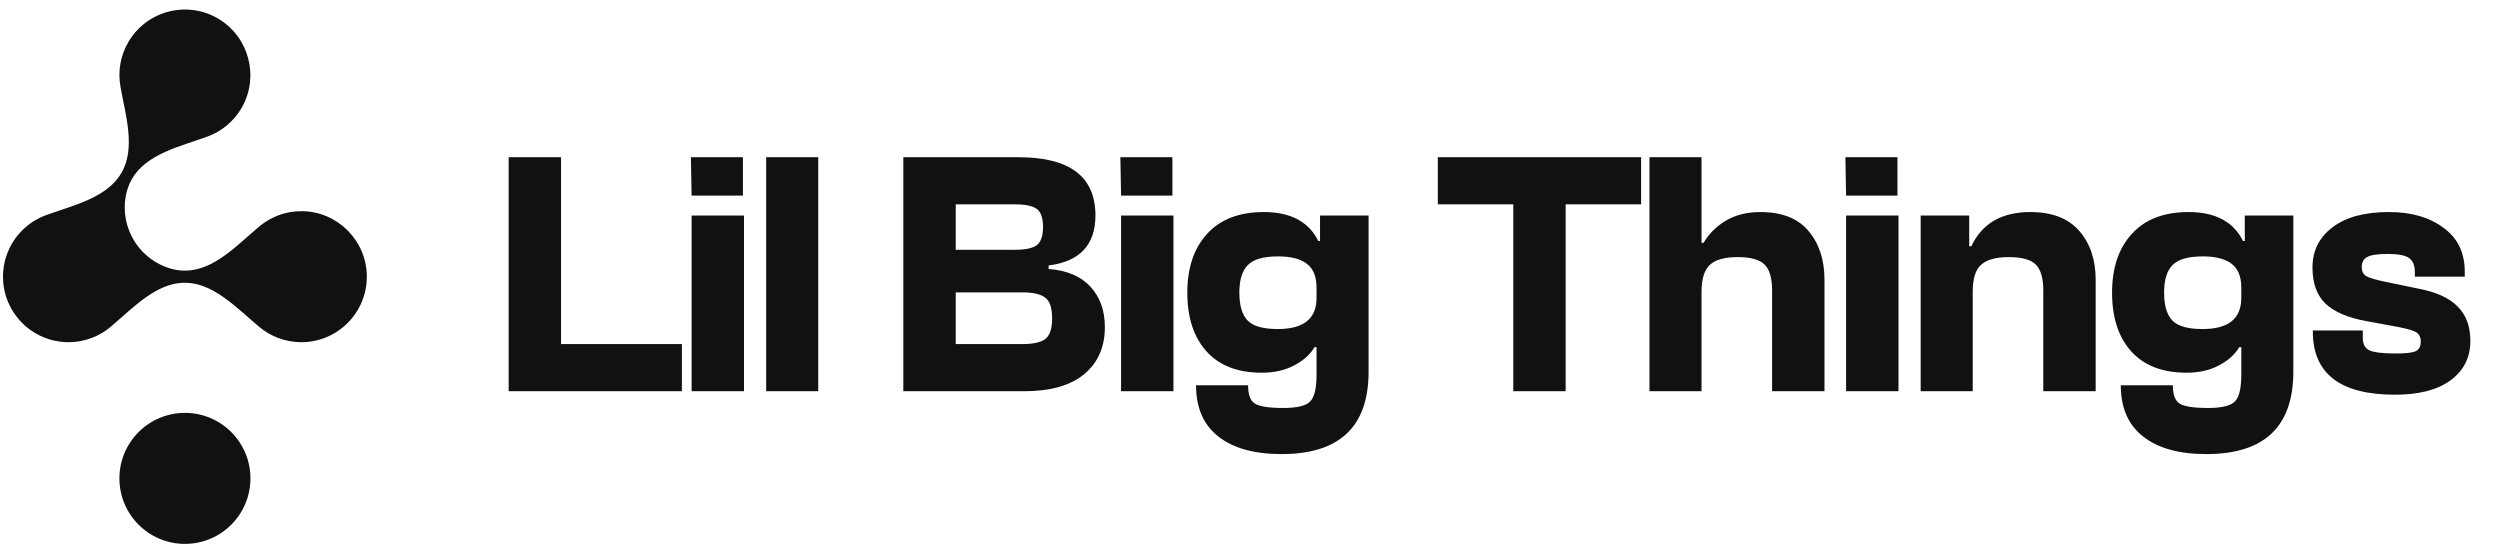
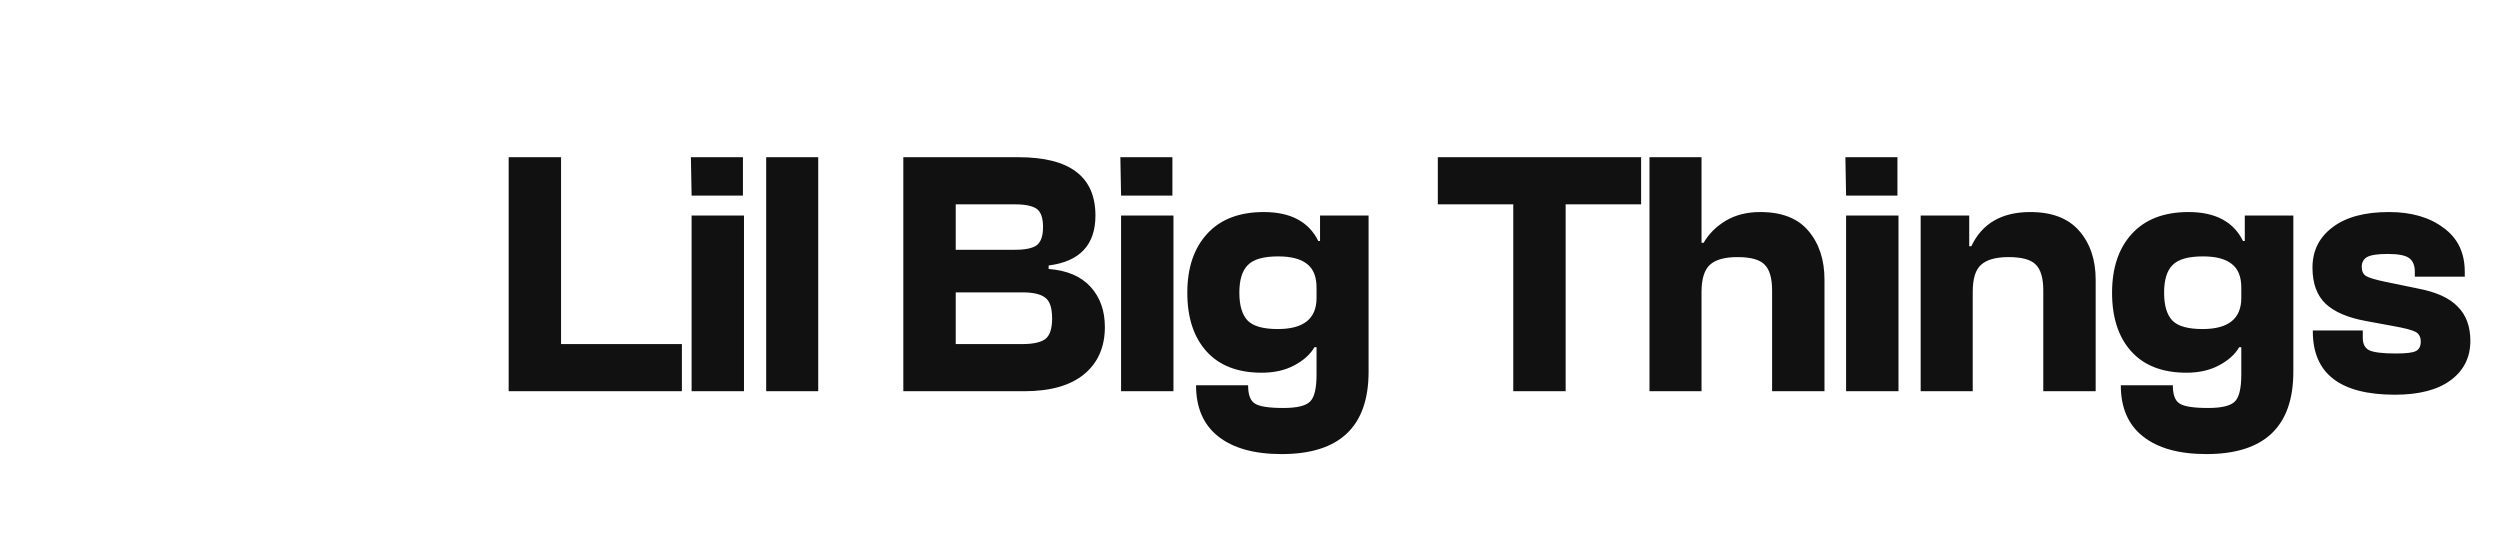
<svg xmlns="http://www.w3.org/2000/svg" width="131" height="29" viewBox="0 0 131 29" fill="none">
-   <path d="M9.69 21.635C11.586 21.635 13.123 23.172 13.123 25.067C13.123 26.963 11.586 28.5 9.69 28.5C7.795 28.5 6.257 26.963 6.257 25.067C6.257 23.172 7.795 21.635 9.69 21.635ZM6.718 2.217C7.674 0.561 9.801 0.003 11.448 0.985C13.04 1.934 13.591 4.002 12.682 5.617C12.263 6.36 11.61 6.887 10.868 7.157C9.441 7.678 7.675 8.059 6.915 9.375C6.744 9.671 6.639 9.987 6.583 10.316C6.315 11.888 7.214 13.445 8.709 13.998C9.023 14.114 9.349 14.182 9.69 14.182C11.209 14.181 12.422 12.842 13.587 11.866C14.192 11.359 14.974 11.057 15.827 11.066L15.826 11.065C17.68 11.085 19.195 12.595 19.222 14.448C19.248 16.366 17.701 17.931 15.789 17.931C14.951 17.931 14.182 17.629 13.586 17.13C12.421 16.154 11.179 14.815 9.689 14.815C8.2 14.815 7.004 16.102 5.86 17.072C5.659 17.25 5.439 17.401 5.207 17.524C5.195 17.531 5.184 17.538 5.172 17.544C5.143 17.559 5.113 17.574 5.084 17.588C5.064 17.598 5.043 17.608 5.022 17.617C5.016 17.62 5.009 17.623 5.003 17.626C4.971 17.64 4.913 17.665 4.881 17.678L4.868 17.684C4.669 17.764 4.461 17.825 4.245 17.867C4.242 17.868 4.239 17.869 4.236 17.869C4.214 17.873 4.191 17.877 4.169 17.881C4.136 17.887 4.103 17.892 4.069 17.896C4.056 17.898 4.043 17.901 4.03 17.902C3.988 17.908 3.945 17.912 3.902 17.916C3.901 17.916 3.899 17.917 3.897 17.917C3.54 17.949 3.175 17.926 2.816 17.843C2.812 17.842 2.809 17.841 2.805 17.84C2.783 17.835 2.761 17.83 2.739 17.824C2.727 17.821 2.714 17.818 2.701 17.814C2.689 17.811 2.676 17.807 2.663 17.804C2.641 17.798 2.619 17.791 2.598 17.785C2.594 17.784 2.59 17.783 2.586 17.781C2.25 17.679 1.935 17.525 1.651 17.331C1.648 17.329 1.645 17.326 1.642 17.324C1.624 17.312 1.606 17.3 1.589 17.288C1.576 17.279 1.563 17.269 1.55 17.26C1.543 17.255 1.536 17.249 1.529 17.244C1.171 16.976 0.877 16.646 0.654 16.279C0.653 16.276 0.651 16.273 0.649 16.27C0.638 16.252 0.627 16.233 0.616 16.215C0.606 16.197 0.596 16.179 0.586 16.161C0.584 16.157 0.581 16.152 0.579 16.148C0.373 15.772 0.235 15.354 0.182 14.909C0.181 14.9 0.18 14.892 0.179 14.883C0.177 14.867 0.175 14.851 0.174 14.835C0.172 14.814 0.17 14.793 0.168 14.771C0.168 14.768 0.167 14.764 0.167 14.76C0.141 14.417 0.165 14.068 0.244 13.726C0.245 13.721 0.246 13.716 0.247 13.712C0.252 13.691 0.258 13.67 0.264 13.648C0.267 13.635 0.27 13.622 0.273 13.608C0.277 13.596 0.281 13.583 0.284 13.571C0.29 13.549 0.297 13.527 0.304 13.505C0.304 13.502 0.306 13.498 0.307 13.495C0.414 13.143 0.576 12.815 0.783 12.521C0.784 12.521 0.785 12.52 0.785 12.519C0.81 12.483 0.836 12.448 0.862 12.414C0.87 12.403 0.879 12.393 0.887 12.383C0.907 12.357 0.929 12.33 0.95 12.304C0.964 12.286 0.98 12.269 0.994 12.252C0.997 12.248 1.001 12.245 1.004 12.241C1.179 12.04 1.374 11.863 1.585 11.712C1.592 11.707 1.599 11.702 1.605 11.697C1.624 11.684 1.642 11.671 1.661 11.658C1.688 11.64 1.716 11.622 1.743 11.604C1.755 11.597 1.767 11.59 1.778 11.583C2.003 11.443 2.244 11.329 2.499 11.243C3.91 10.738 5.621 10.346 6.365 9.057C7.125 7.741 6.572 6.022 6.31 4.525C6.175 3.759 6.298 2.943 6.718 2.217Z" fill="#111111" />
  <path d="M35.731 20.5H26.654V8.238H29.399V18.029H35.731V20.5ZM38.93 10.251H36.24L36.203 8.238H38.93V10.251ZM38.985 20.5H36.24V11.294H38.985V20.5ZM42.875 20.5H40.148V8.238H42.875V20.5ZM53.667 20.5H47.334V8.238H53.374C56.058 8.238 57.401 9.256 57.401 11.294C57.401 12.831 56.583 13.704 54.948 13.911V14.094C55.912 14.167 56.644 14.479 57.144 15.028C57.645 15.577 57.895 16.278 57.895 17.132C57.895 18.182 57.535 19.005 56.815 19.603C56.095 20.201 55.046 20.5 53.667 20.5ZM50.08 10.708V13.088H53.191C53.728 13.088 54.106 13.008 54.326 12.85C54.545 12.679 54.655 12.362 54.655 11.898C54.655 11.422 54.545 11.105 54.326 10.946C54.106 10.788 53.728 10.708 53.191 10.708H50.08ZM50.08 15.32V18.029H53.575C54.124 18.029 54.521 17.944 54.765 17.773C55.009 17.59 55.131 17.23 55.131 16.693C55.131 16.132 55.009 15.766 54.765 15.595C54.533 15.412 54.137 15.32 53.575 15.32H50.08ZM61.434 10.251H58.744L58.707 8.238H61.434V10.251ZM61.489 20.5H58.744V11.294H61.489V20.5ZM66.114 19.53C64.857 19.53 63.893 19.158 63.222 18.413C62.551 17.669 62.215 16.644 62.215 15.339C62.215 14.033 62.563 13.002 63.259 12.246C63.954 11.489 64.942 11.111 66.224 11.111C67.627 11.111 68.579 11.617 69.079 12.63H69.17V11.294H71.714V19.475C71.714 22.355 70.195 23.794 67.157 23.794C65.717 23.794 64.607 23.483 63.826 22.861C63.057 22.251 62.673 21.36 62.673 20.189H65.4C65.4 20.677 65.516 20.994 65.748 21.141C65.98 21.299 66.48 21.378 67.249 21.378C67.968 21.378 68.438 21.263 68.658 21.031C68.877 20.811 68.987 20.341 68.987 19.622V18.194H68.877C68.658 18.572 68.304 18.889 67.816 19.146C67.34 19.402 66.773 19.53 66.114 19.53ZM65.382 13.893C65.089 14.186 64.942 14.668 64.942 15.339C64.942 16.01 65.089 16.498 65.382 16.803C65.674 17.096 66.199 17.242 66.956 17.242C68.31 17.242 68.987 16.699 68.987 15.613V15.064C68.987 14.491 68.816 14.076 68.475 13.82C68.145 13.563 67.645 13.435 66.974 13.435C66.205 13.435 65.674 13.588 65.382 13.893ZM82.04 20.5H79.295V10.708H75.342V8.238H85.994V10.708H82.04V20.5ZM89.16 20.5H86.433V8.238H89.16V12.722H89.27C89.539 12.258 89.923 11.873 90.423 11.569C90.936 11.264 91.54 11.111 92.235 11.111C93.37 11.111 94.212 11.44 94.761 12.099C95.322 12.758 95.603 13.612 95.603 14.662V20.5H92.858V15.211C92.858 14.564 92.723 14.113 92.455 13.856C92.199 13.6 91.729 13.472 91.046 13.472C90.375 13.472 89.893 13.606 89.6 13.875C89.307 14.143 89.16 14.619 89.16 15.302V20.5ZM99.426 10.251H96.735L96.699 8.238H99.426V10.251ZM99.481 20.5H96.735V11.294H99.481V20.5ZM103.371 20.5H100.643V11.294H103.187V12.905H103.297C103.859 11.709 104.89 11.111 106.39 11.111C107.525 11.111 108.379 11.44 108.953 12.099C109.526 12.758 109.813 13.612 109.813 14.662V20.5H107.068V15.211C107.068 14.564 106.933 14.113 106.665 13.856C106.409 13.6 105.939 13.472 105.256 13.472C104.585 13.472 104.103 13.606 103.81 13.875C103.517 14.131 103.371 14.601 103.371 15.284V20.5ZM114.57 19.53C113.314 19.53 112.35 19.158 111.679 18.413C111.007 17.669 110.672 16.644 110.672 15.339C110.672 14.033 111.02 13.002 111.715 12.246C112.411 11.489 113.399 11.111 114.68 11.111C116.083 11.111 117.035 11.617 117.535 12.63H117.627V11.294H120.171V19.475C120.171 22.355 118.652 23.794 115.614 23.794C114.174 23.794 113.063 23.483 112.283 22.861C111.514 22.251 111.13 21.36 111.13 20.189H113.857C113.857 20.677 113.972 20.994 114.204 21.141C114.436 21.299 114.936 21.378 115.705 21.378C116.425 21.378 116.895 21.263 117.114 21.031C117.334 20.811 117.444 20.341 117.444 19.622V18.194H117.334C117.114 18.572 116.76 18.889 116.272 19.146C115.797 19.402 115.229 19.53 114.57 19.53ZM113.838 13.893C113.545 14.186 113.399 14.668 113.399 15.339C113.399 16.01 113.545 16.498 113.838 16.803C114.131 17.096 114.656 17.242 115.412 17.242C116.767 17.242 117.444 16.699 117.444 15.613V15.064C117.444 14.491 117.273 14.076 116.931 13.82C116.602 13.563 116.102 13.435 115.431 13.435C114.662 13.435 114.131 13.588 113.838 13.893ZM125.493 20.683C122.626 20.683 121.192 19.579 121.192 17.37V17.315H123.81V17.7C123.81 18.029 123.926 18.249 124.157 18.359C124.401 18.468 124.865 18.523 125.548 18.523C126.085 18.523 126.433 18.481 126.592 18.395C126.762 18.31 126.848 18.145 126.848 17.901C126.848 17.657 126.756 17.486 126.573 17.389C126.39 17.291 125.988 17.187 125.365 17.078L123.974 16.821C123.035 16.65 122.333 16.352 121.87 15.924C121.406 15.485 121.174 14.851 121.174 14.021C121.174 13.143 121.522 12.441 122.217 11.916C122.913 11.379 123.901 11.111 125.182 11.111C126.354 11.111 127.305 11.386 128.037 11.935C128.782 12.471 129.154 13.24 129.154 14.241V14.497H126.537V14.241C126.537 13.911 126.439 13.673 126.244 13.527C126.049 13.38 125.67 13.307 125.109 13.307C124.584 13.307 124.225 13.362 124.029 13.472C123.846 13.582 123.755 13.753 123.755 13.984C123.755 14.204 123.828 14.363 123.974 14.46C124.133 14.558 124.481 14.662 125.018 14.771L126.701 15.119C127.665 15.302 128.361 15.619 128.788 16.071C129.227 16.51 129.447 17.108 129.447 17.864C129.447 18.731 129.099 19.42 128.404 19.933C127.72 20.433 126.75 20.683 125.493 20.683Z" fill="#111111" />
</svg>